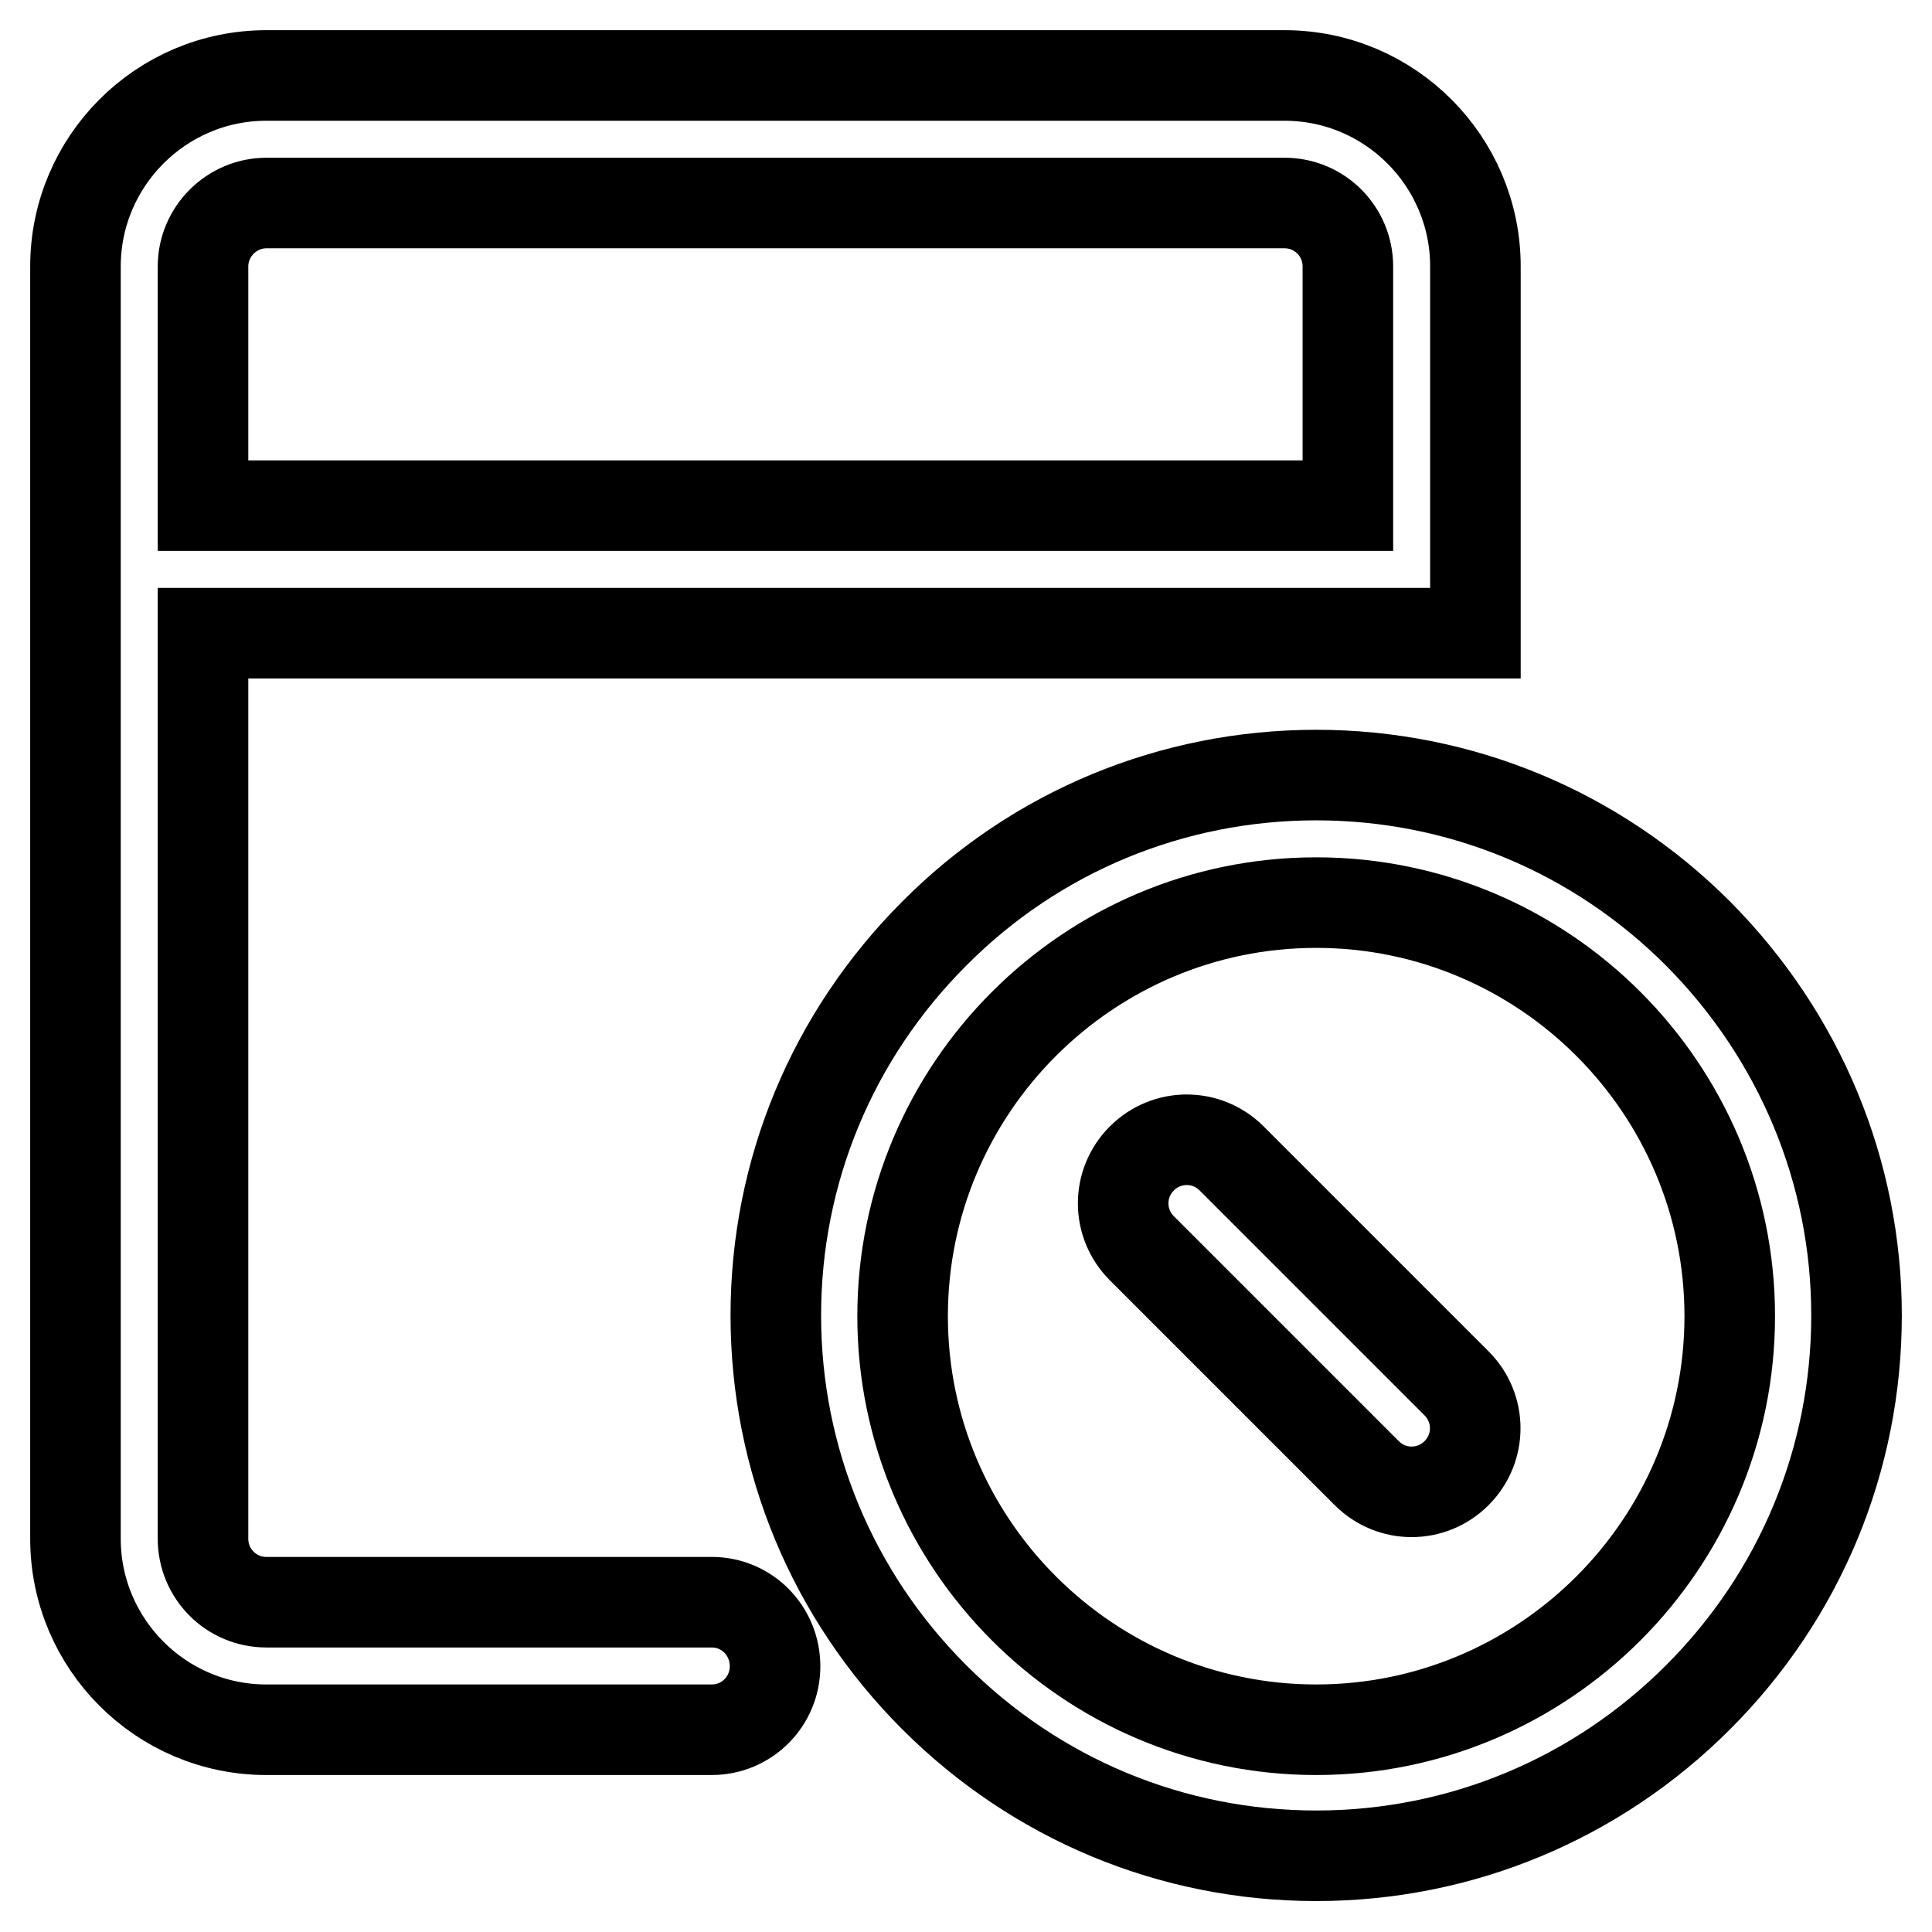
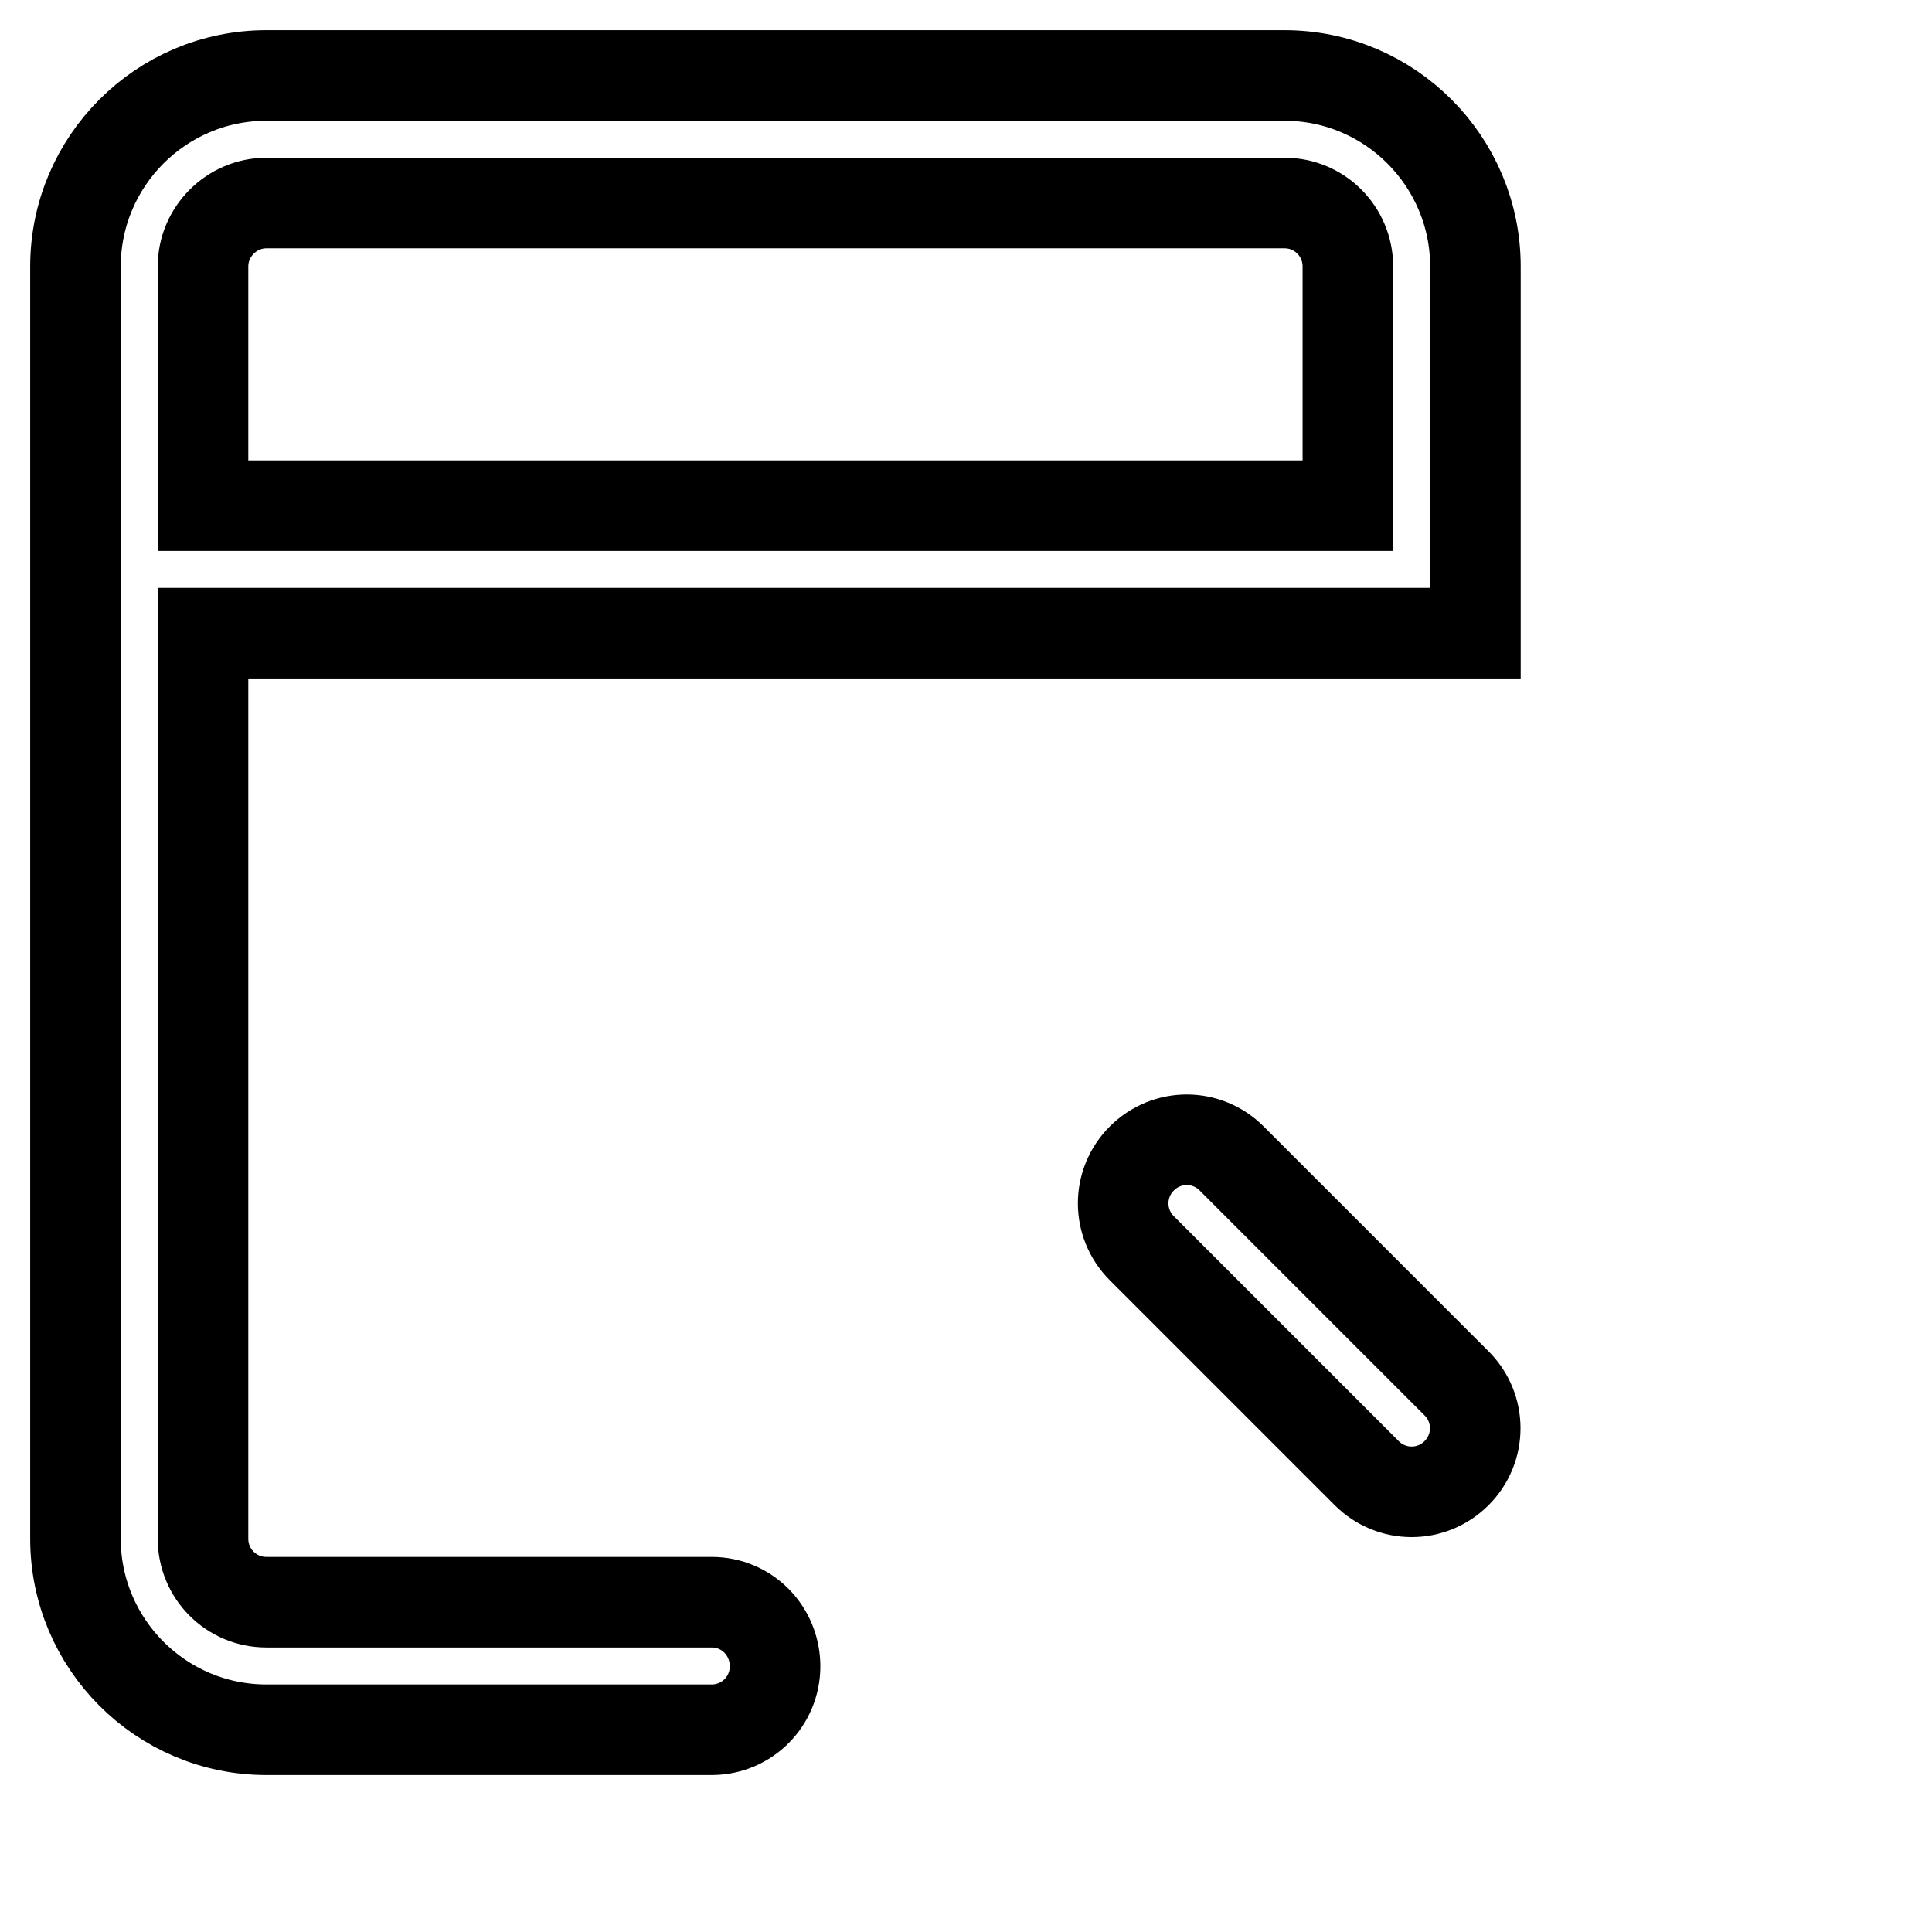
<svg xmlns="http://www.w3.org/2000/svg" version="1.1" x="0px" y="0px" viewBox="0 0 256 256" enable-background="new 0 0 256 256" xml:space="preserve">
  <g>
-     <path stroke-width="12" fill-opacity="0" stroke="#000000" d="M225,123.7c-13.5-13.5-31.5-21-50.6-21c-19.1,0-37.2,7.5-50.6,21c-13.5,13.5-21,31.5-21,50.6 c0,19.1,7.5,37.1,21,50.6c13.5,13.5,31.5,21,50.6,21c19.1,0,37.1-7.5,50.6-21c13.5-13.5,21-31.5,21-50.6 C246,155.3,238.5,137.3,225,123.7z M174.4,229.2c-30.2,0-54.8-24.6-54.8-54.8c0-30.2,24.6-54.8,54.8-54.8 c30.2,0,54.8,24.6,54.8,54.8C229.2,204.6,204.6,229.2,174.4,229.2z" />
    <path stroke-width="12" fill-opacity="0" stroke="#000000" d="M163.2,153.5c-3.3-3.3-8.6-3.3-11.9,0c-3.3,3.3-3.3,8.6,0,11.9l29.8,29.8c3.3,3.3,8.6,3.3,11.9,0 s3.3-8.6,0-11.9L163.2,153.5z M94.3,212.3h-59c-4.7,0-8.4-3.8-8.4-8.4v-120h168.6V35.3c0-13.9-11.3-25.3-25.3-25.3H35.3 C21.3,10,10,21.4,10,35.3v168.6c0,13.9,11.3,25.3,25.3,25.3h59c4.7,0,8.4-3.8,8.4-8.4C102.7,216.1,99,212.3,94.3,212.3z M35.3,26.9 h134.9c4.7,0,8.4,3.8,8.4,8.4v31.7H26.9V35.3C26.9,30.7,30.7,26.9,35.3,26.9z" />
  </g>
</svg>